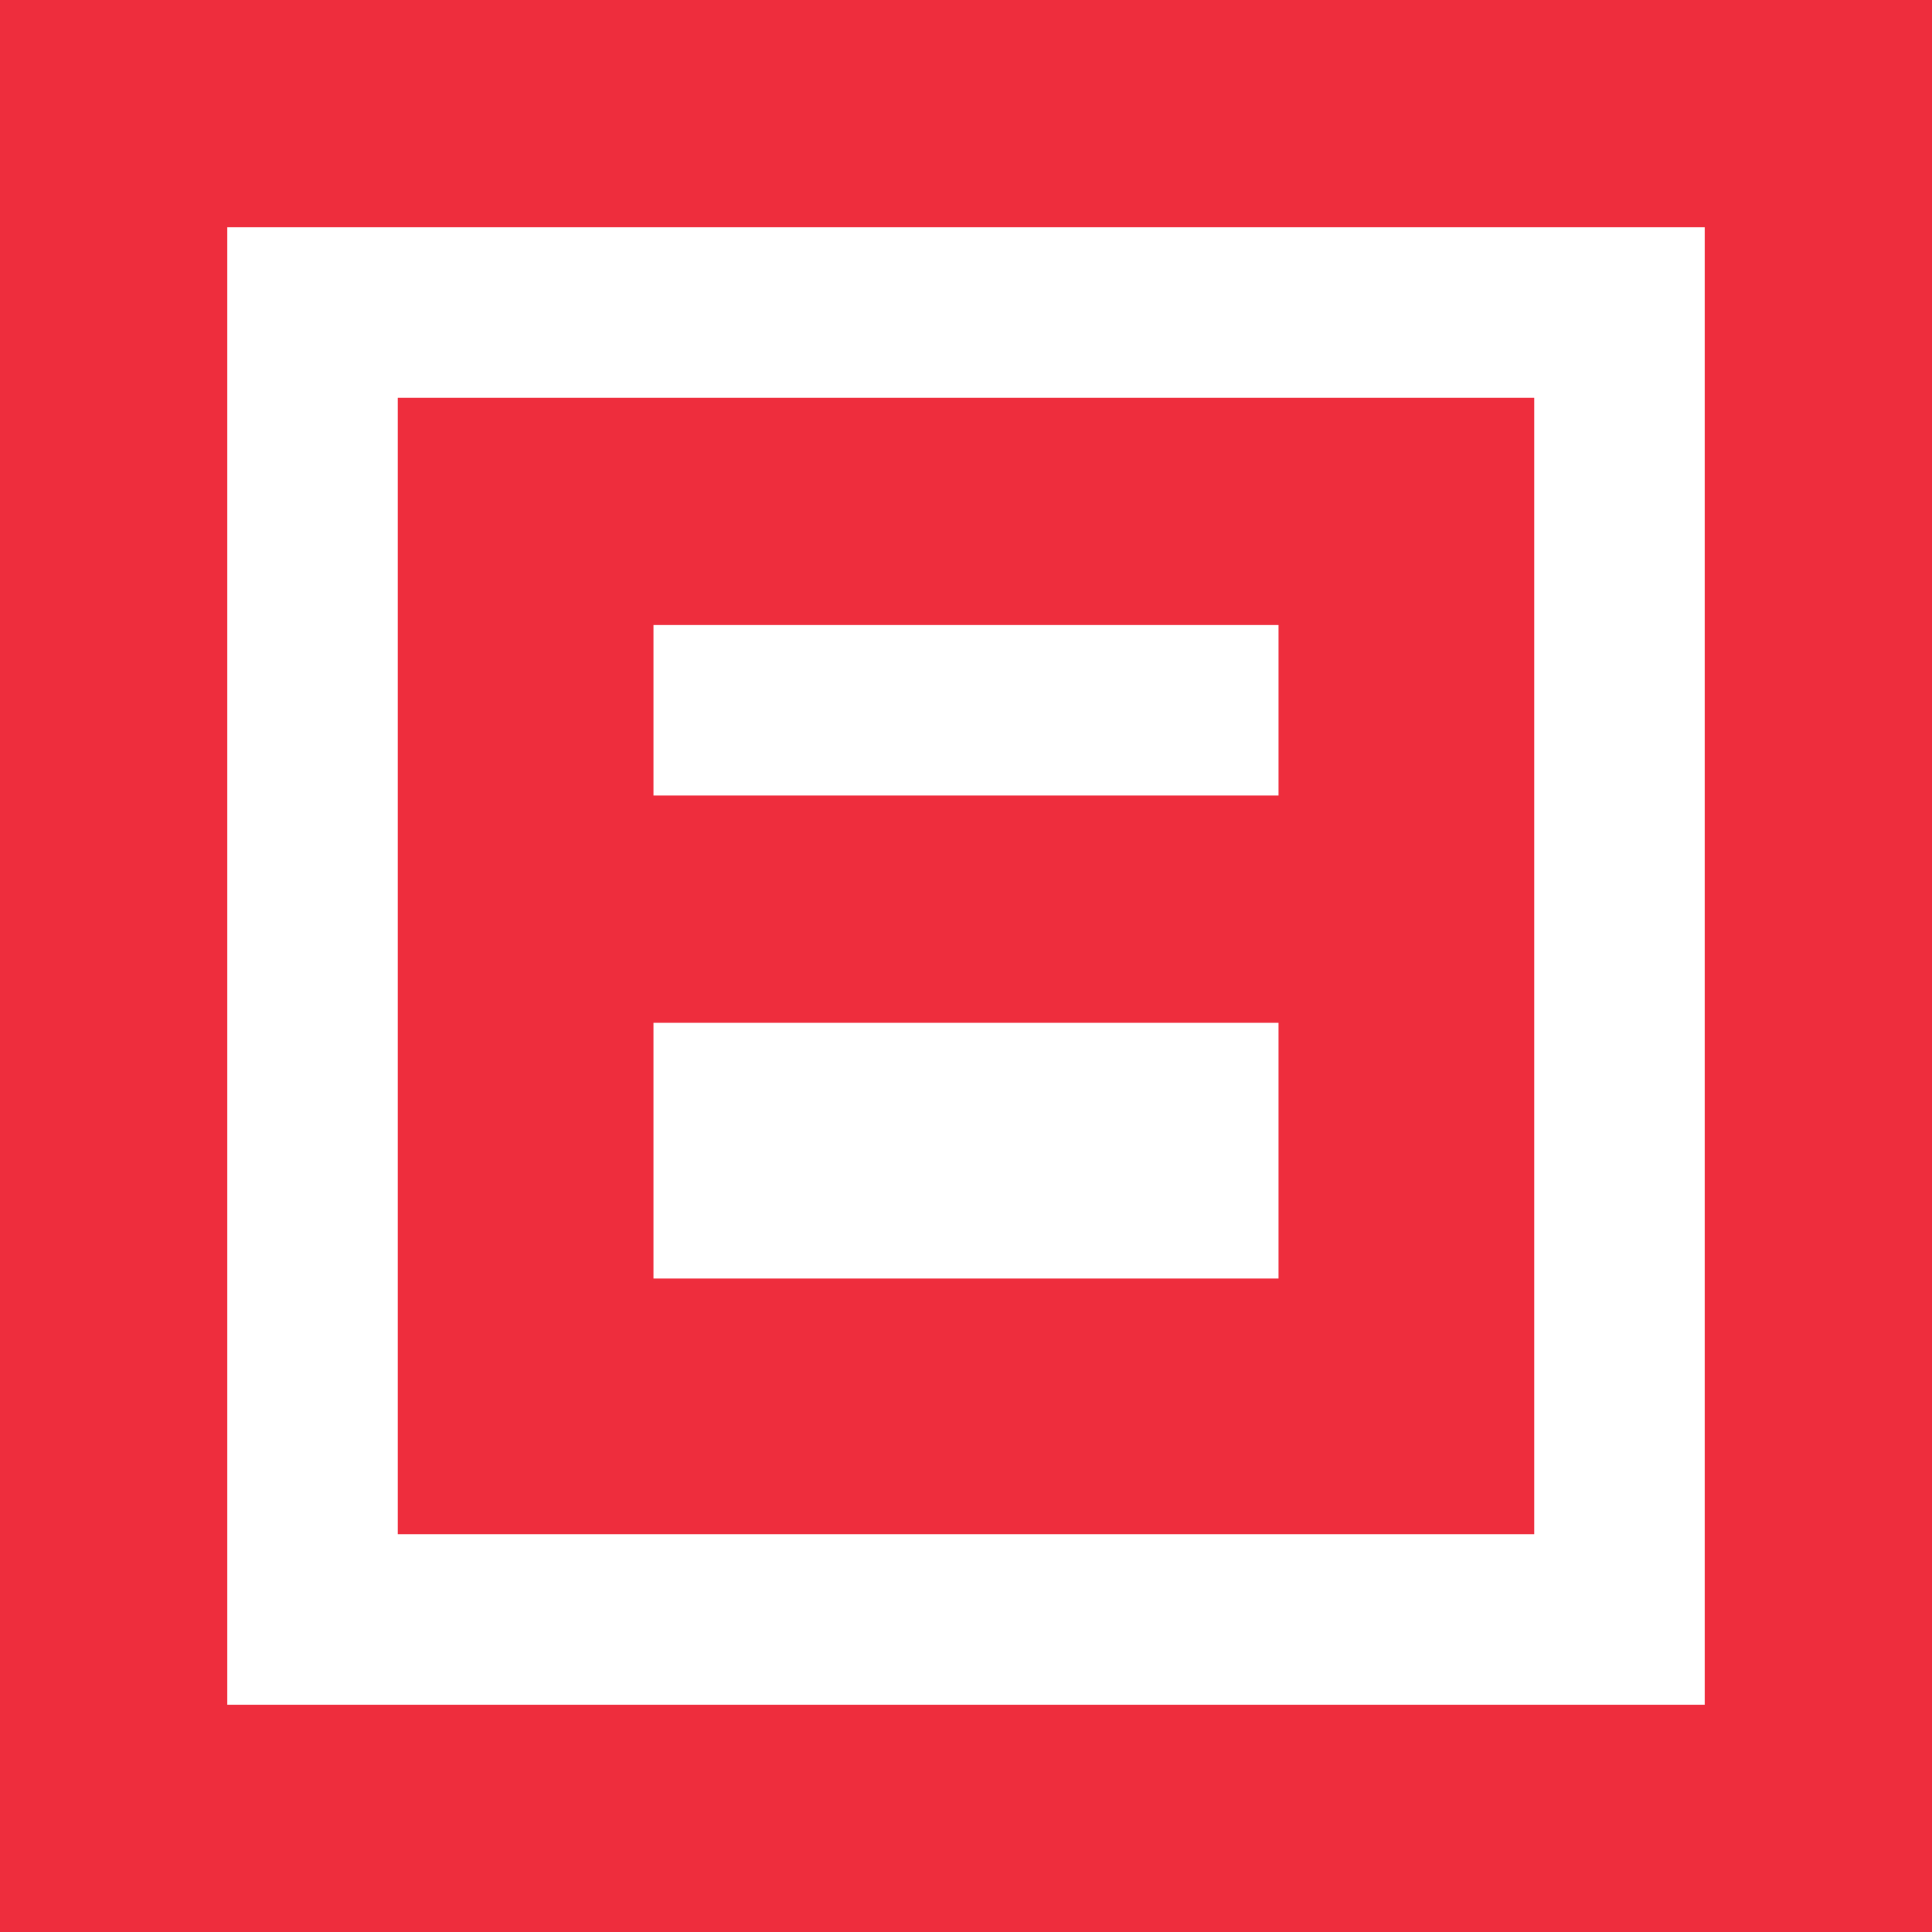
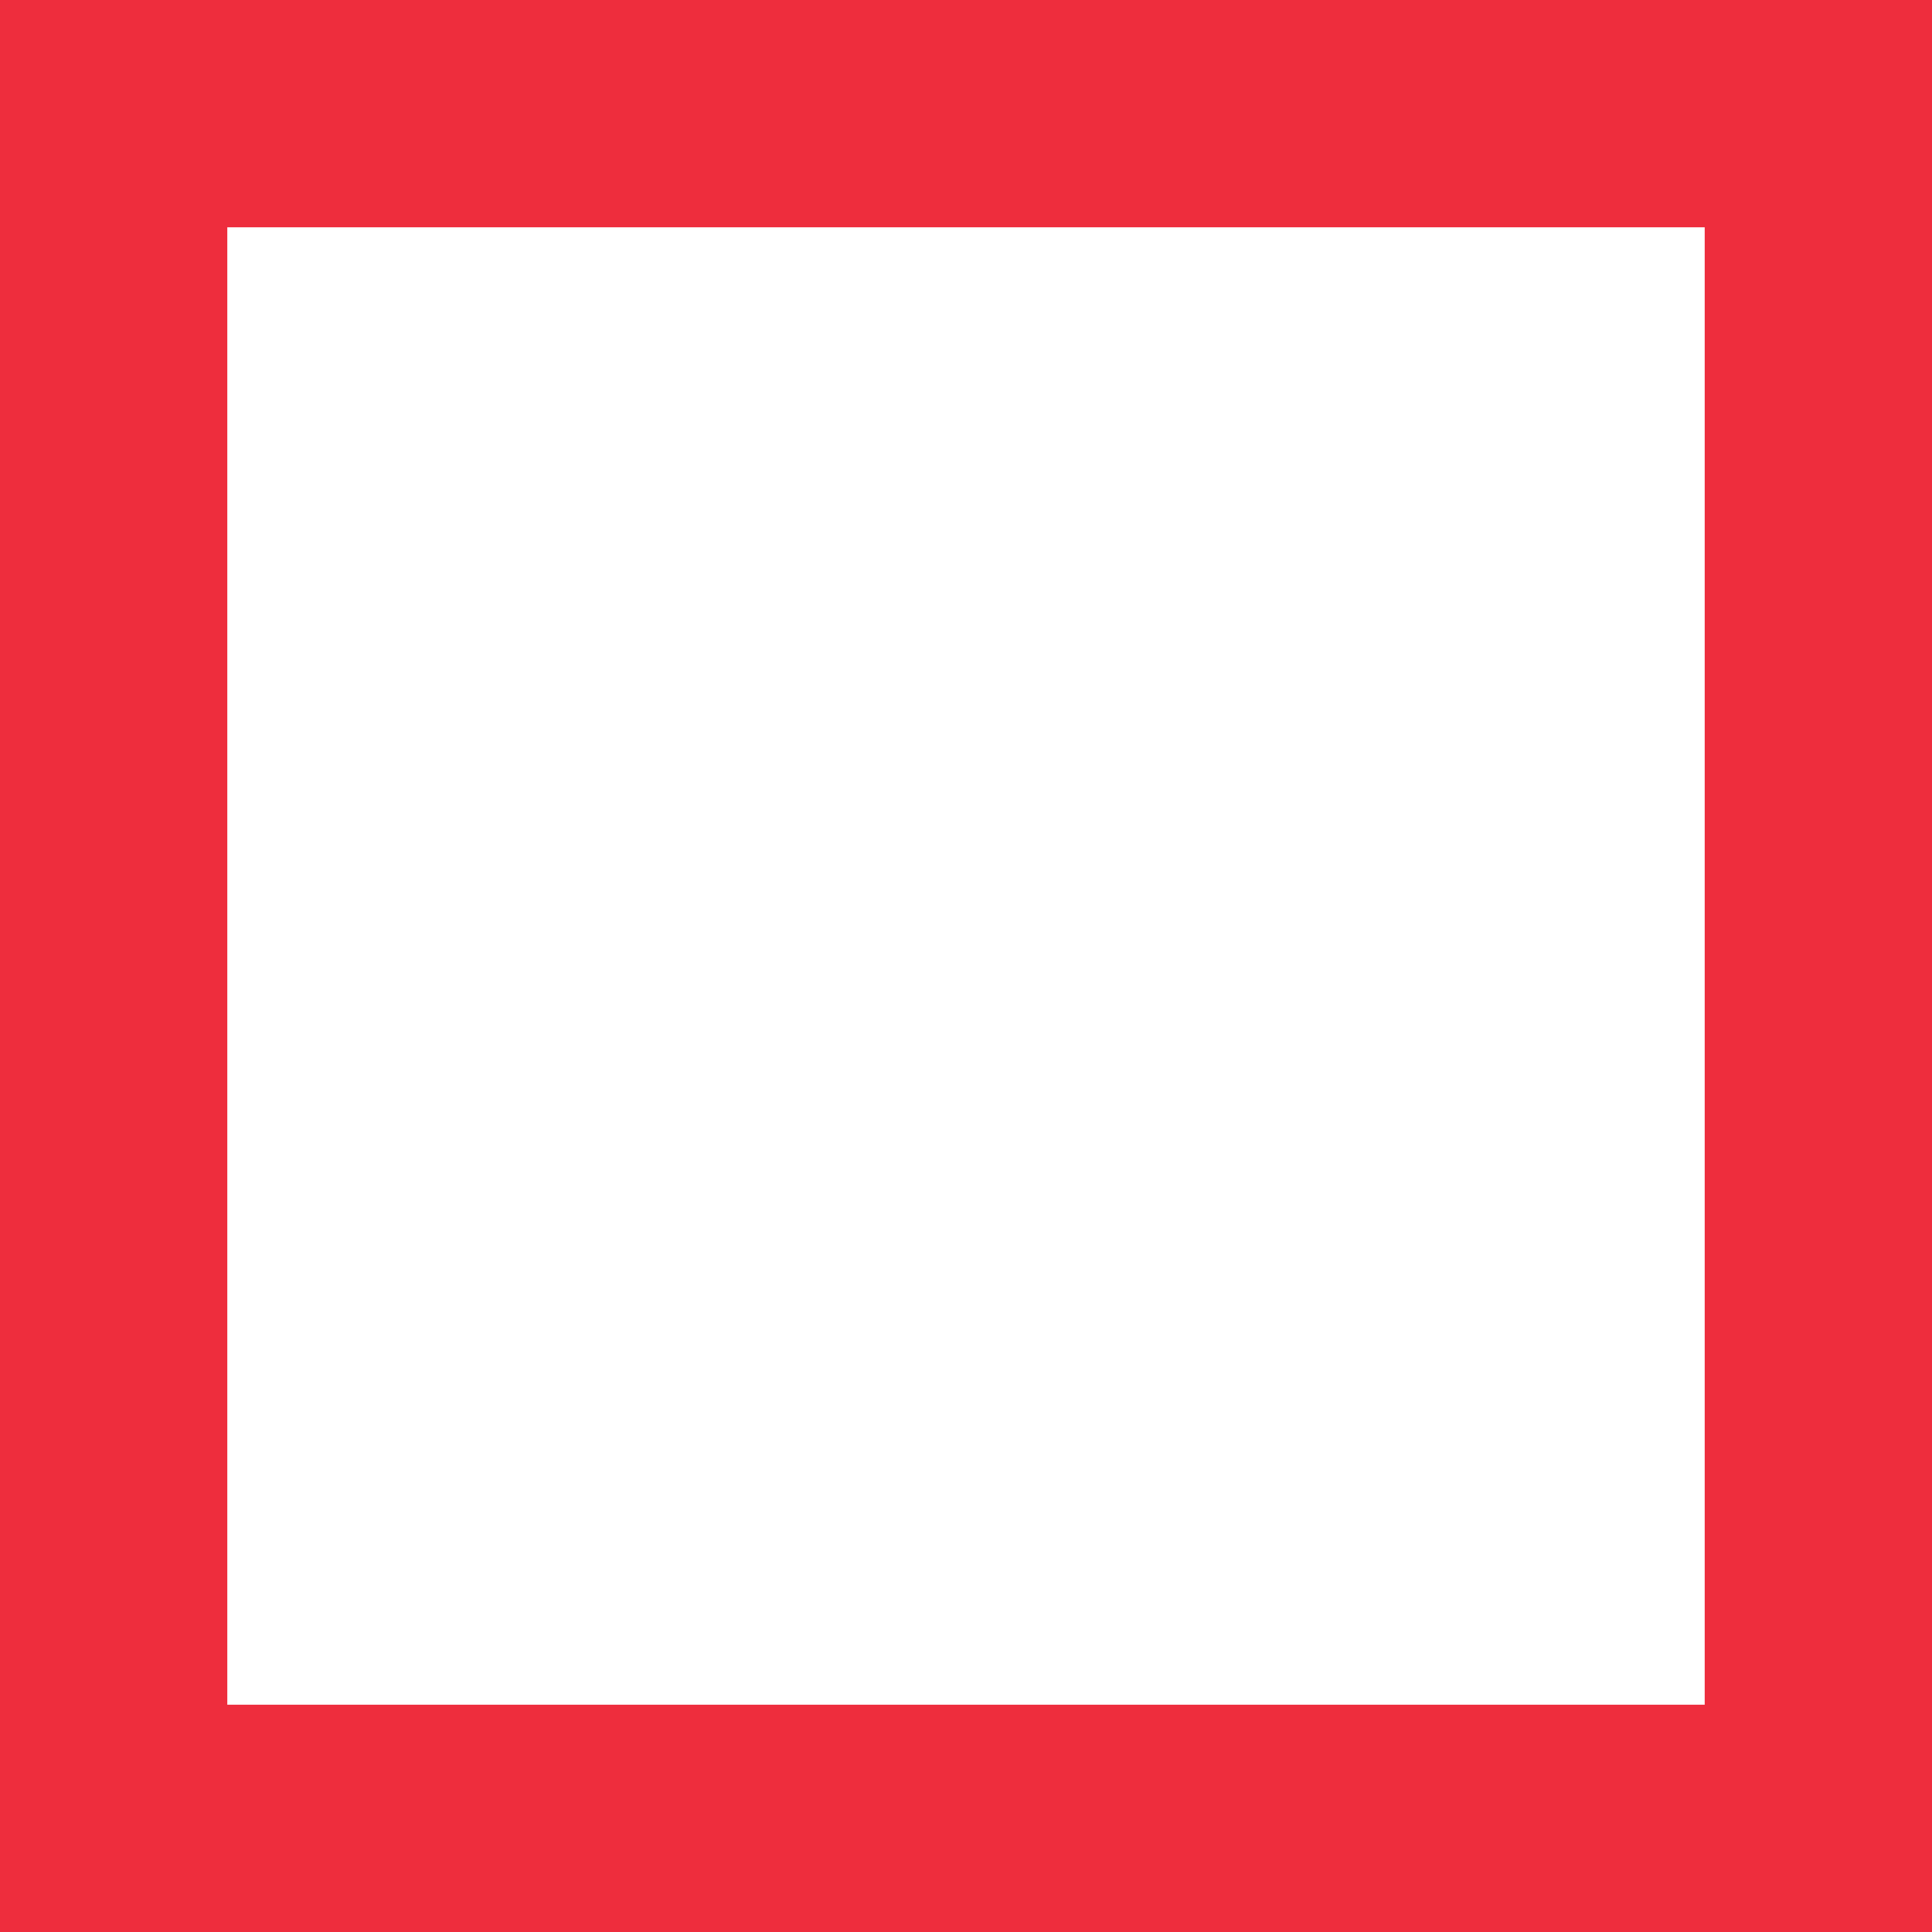
<svg xmlns="http://www.w3.org/2000/svg" width="32px" height="32px" viewBox="0 0 34 34" style="fill:#ee2d3d;">
  <g>
-     <path d="M7,27h20V7H7V27z M22.5,22.5h-11V18h11V22.5z M11.5,11h11v3h-11V11z" />
    <path d="M0,0l0,34h34V0H0z M30,30H4V4h26V30z" />
  </g>
</svg>